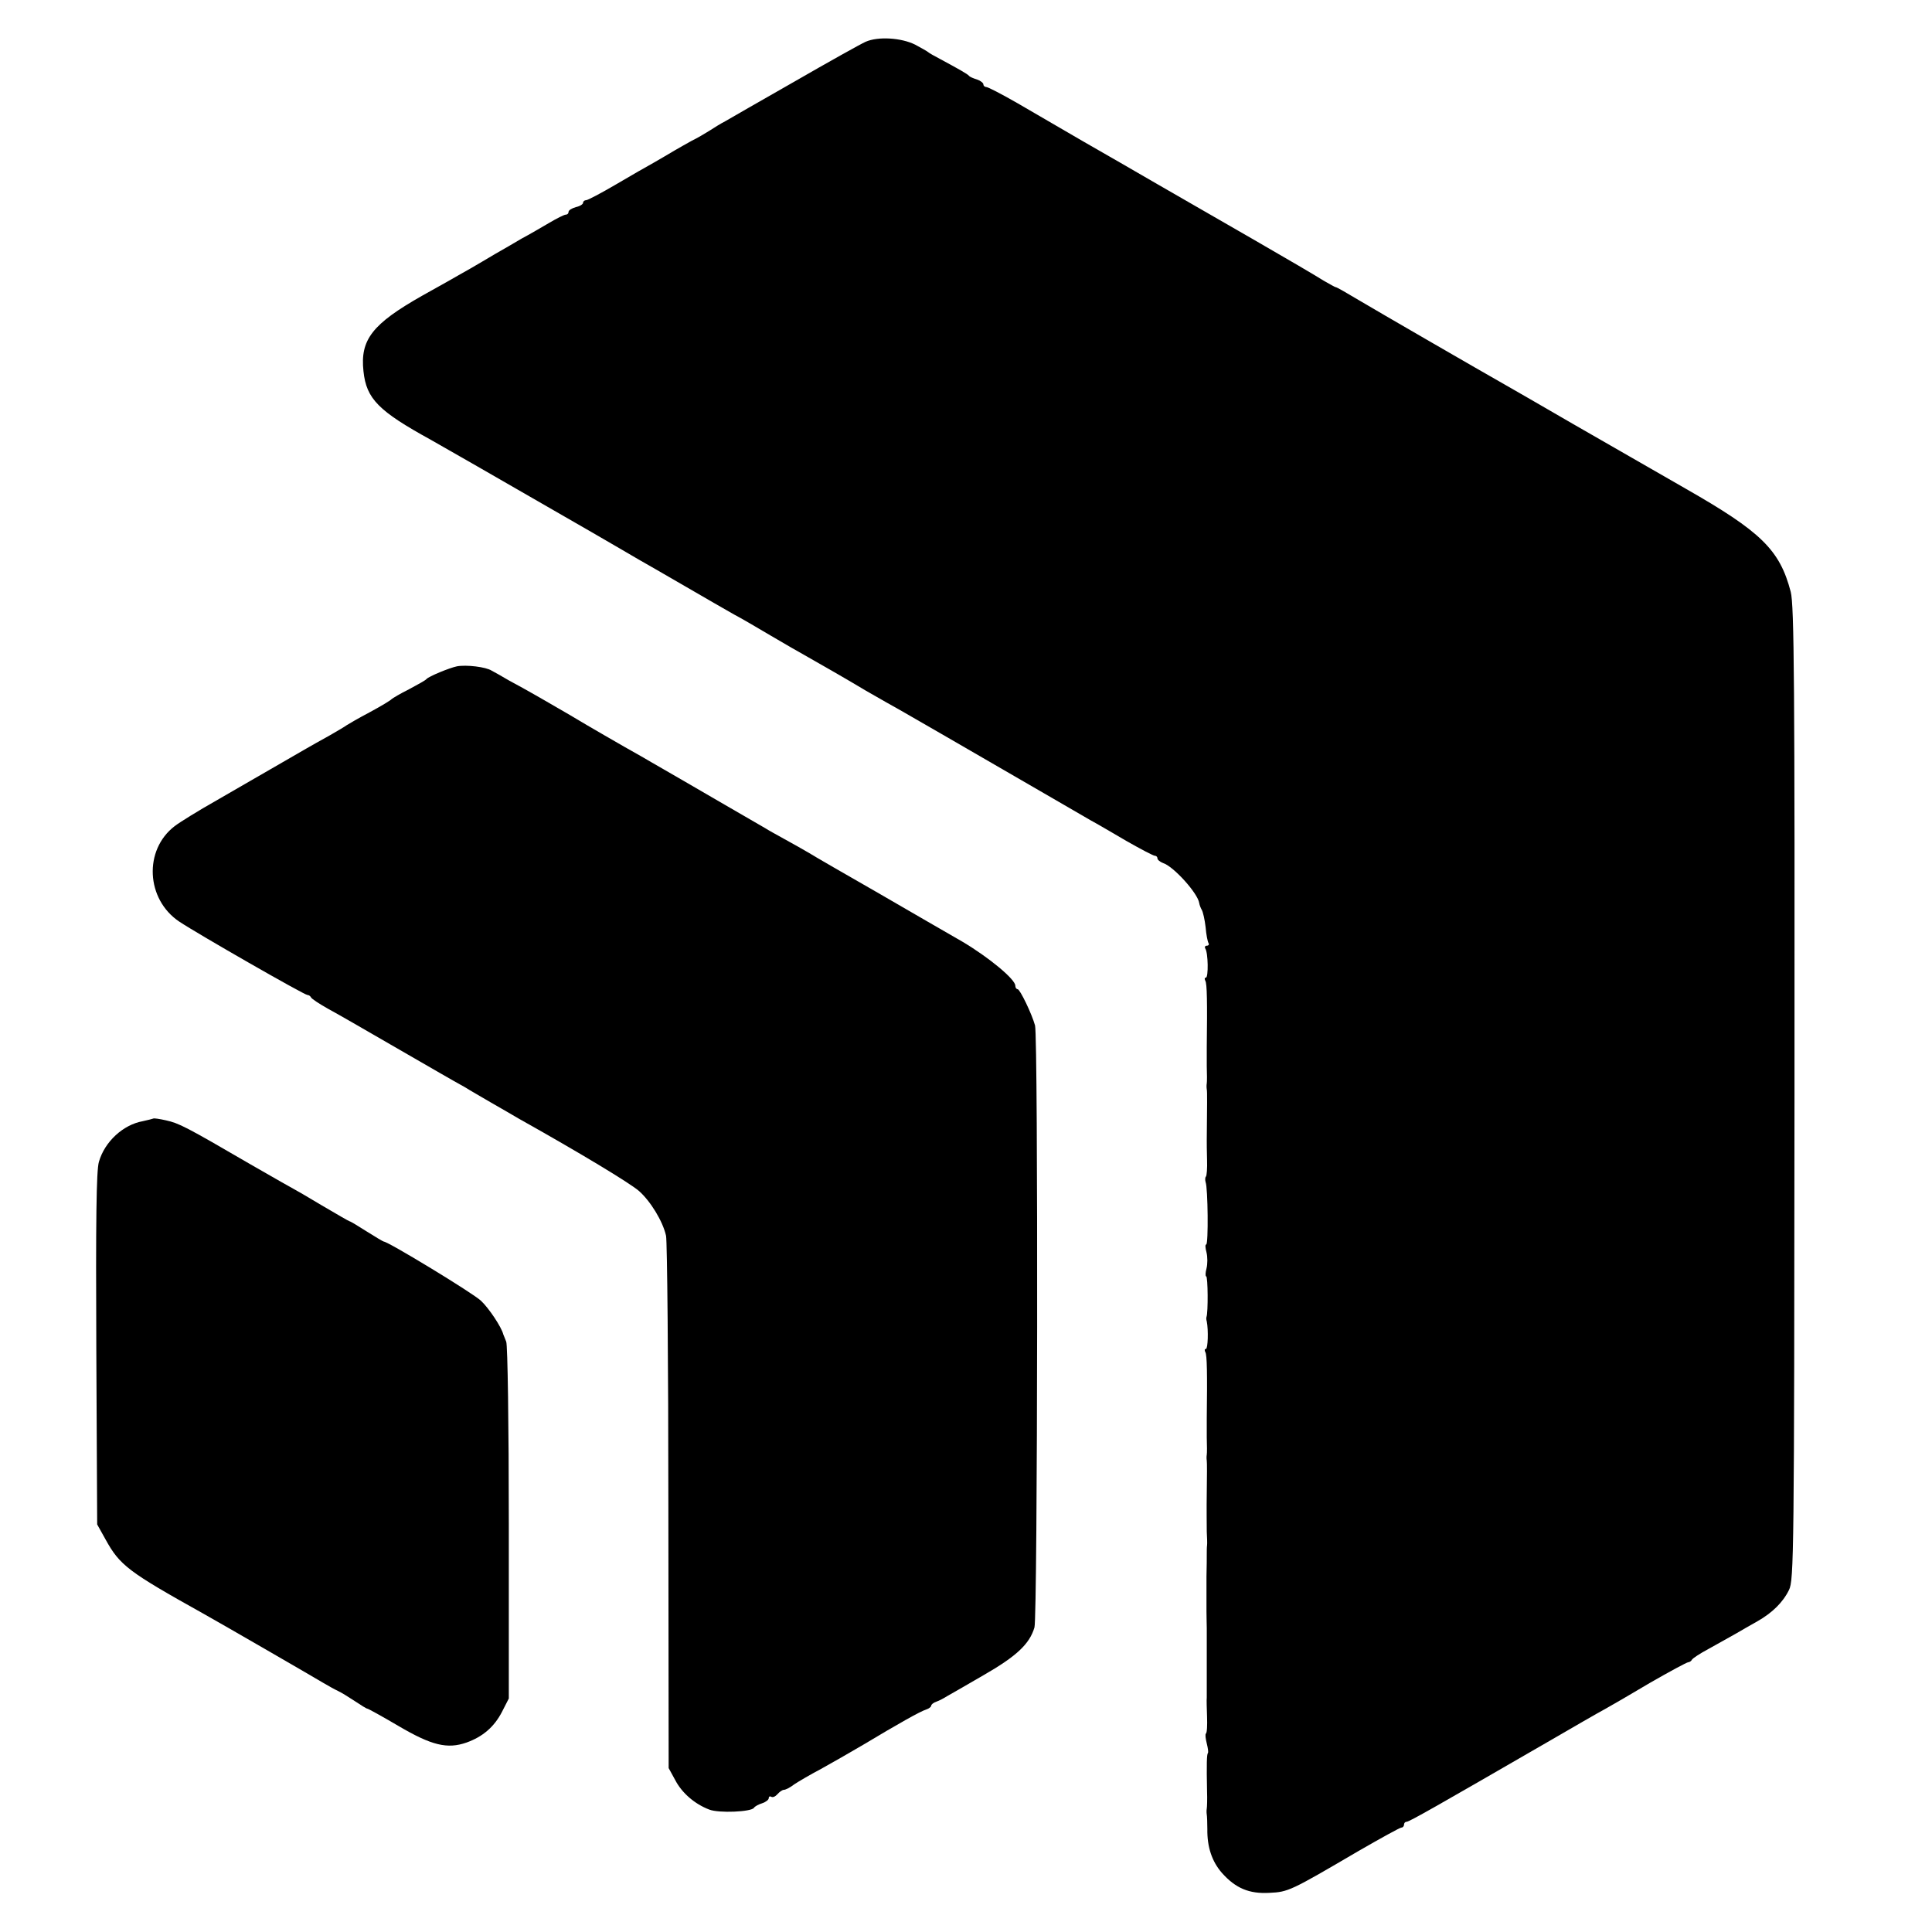
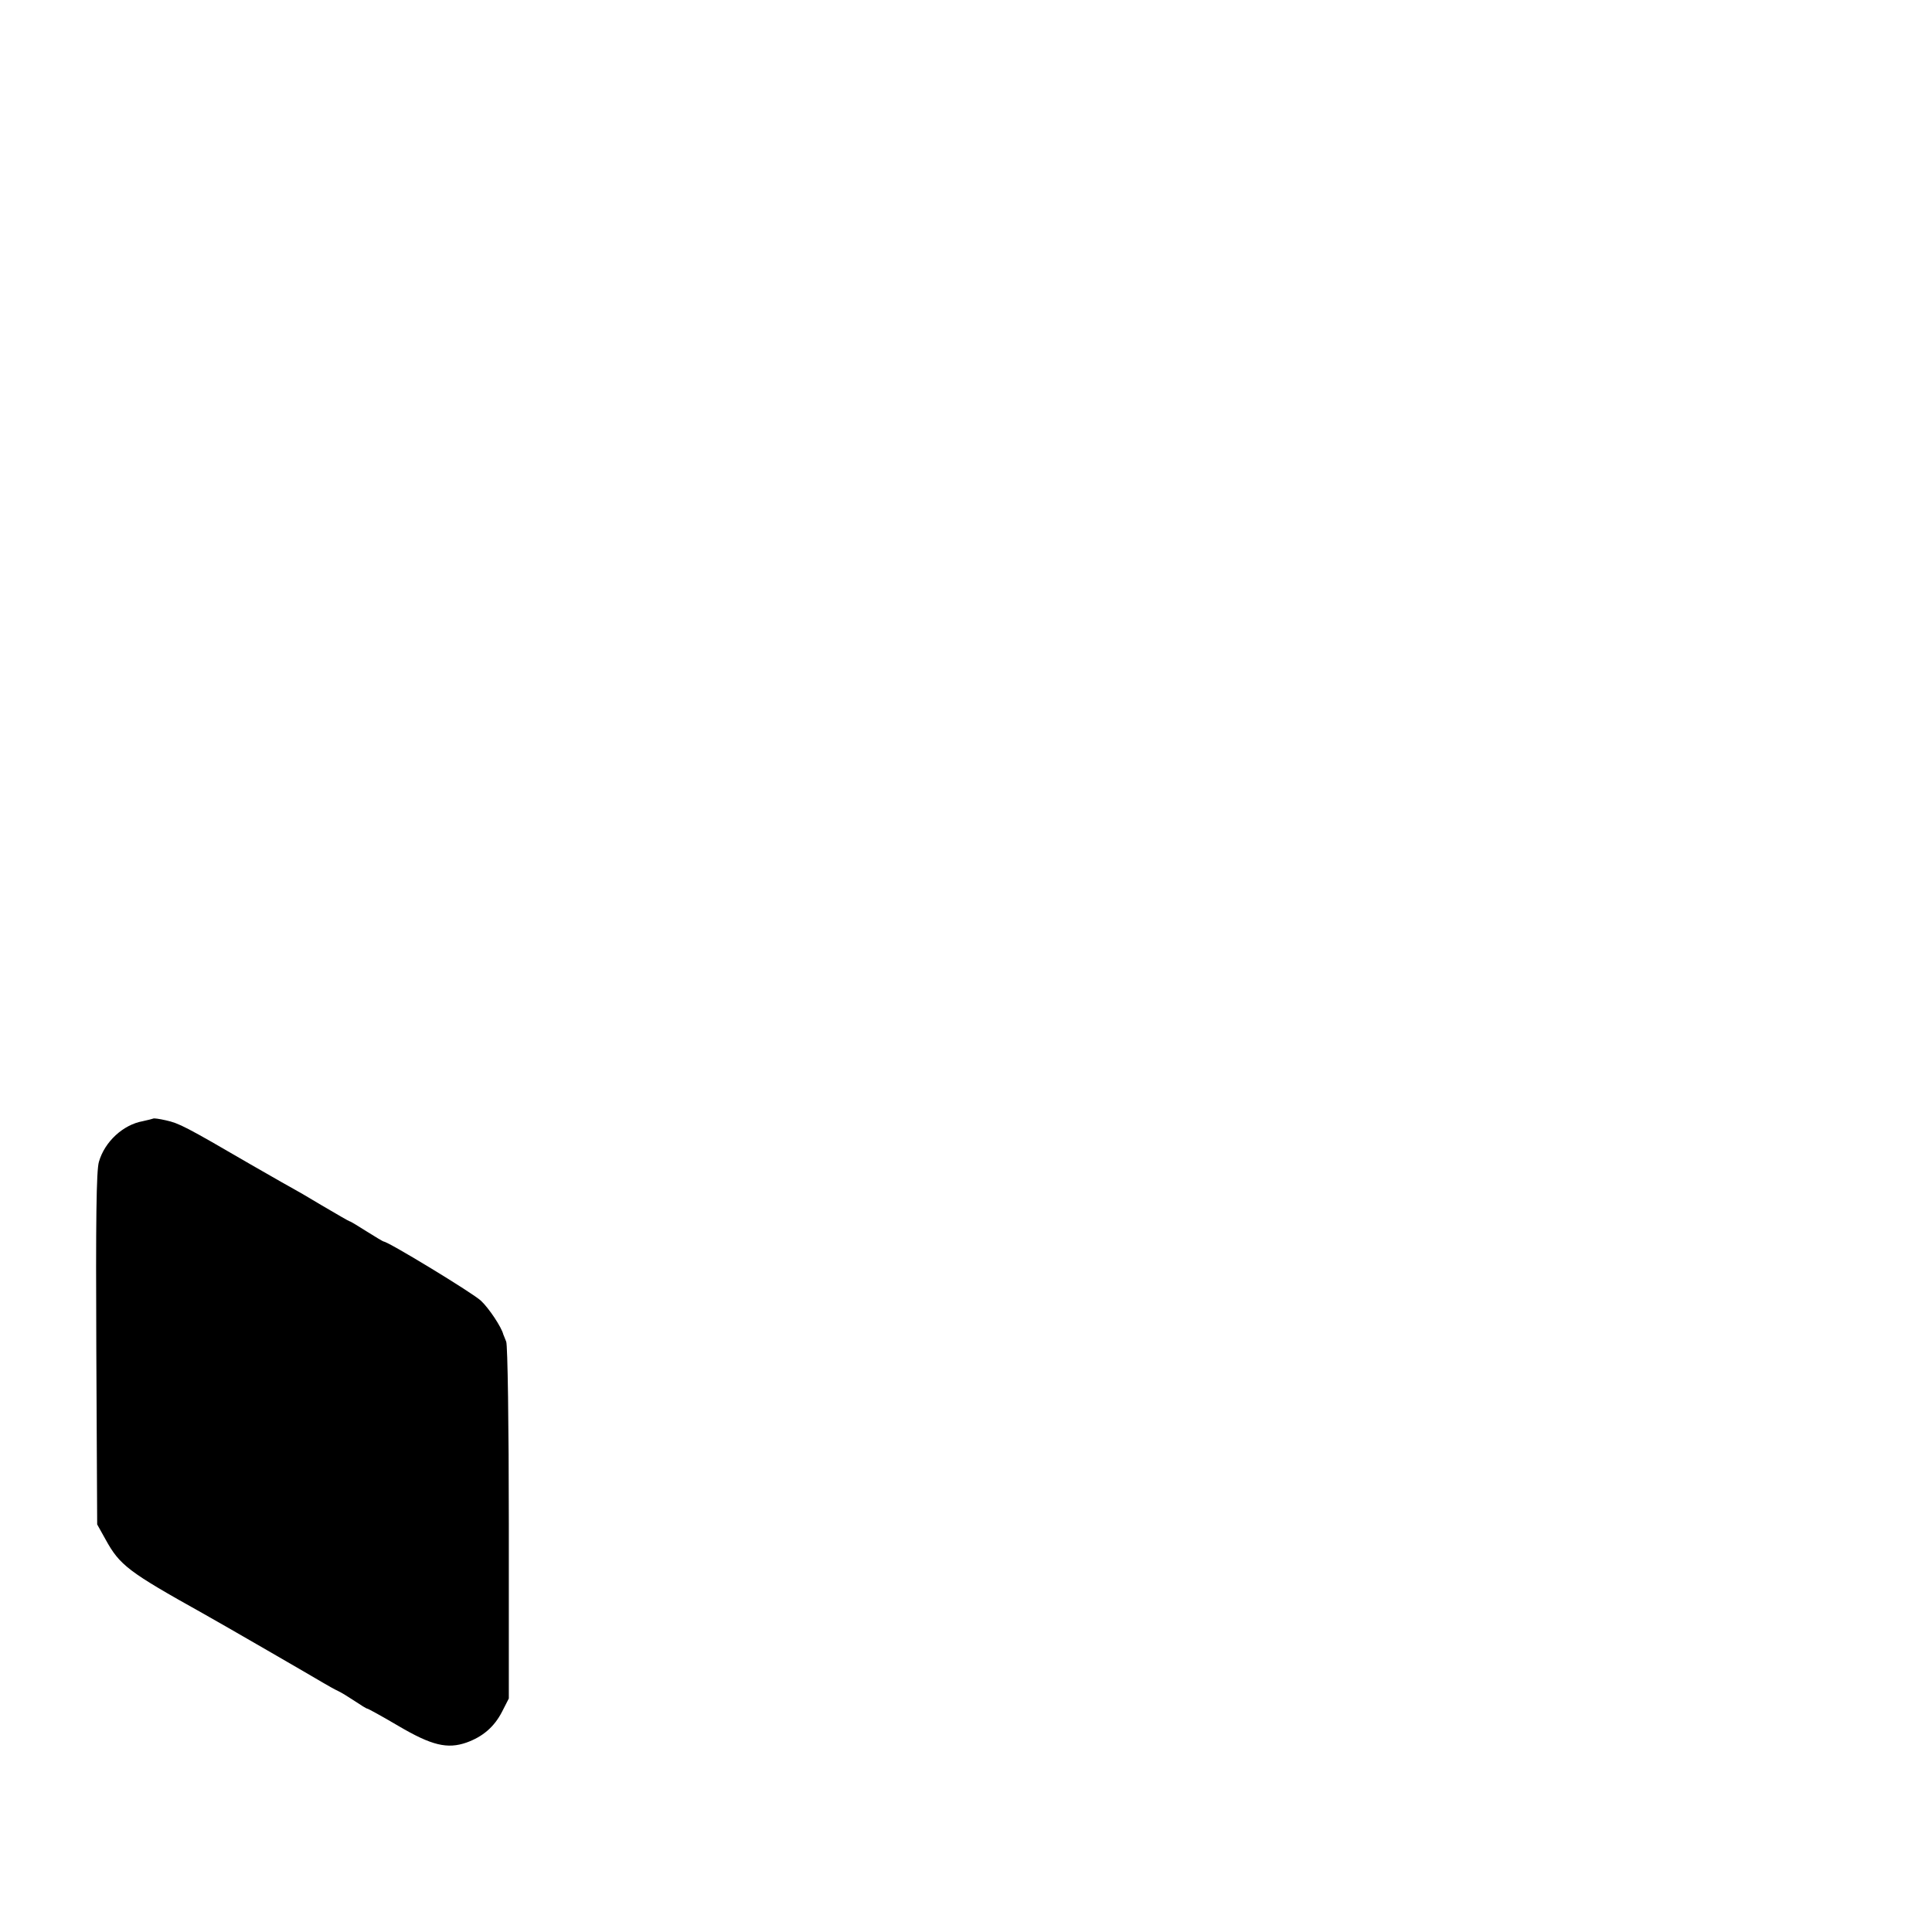
<svg xmlns="http://www.w3.org/2000/svg" version="1.0" width="666pt" height="666pt" viewBox="0 0 666 666" preserveAspectRatio="xMidYMid meet">
  <g transform="translate(0,666) scale(0.1,-0.1)" fill="#000000" stroke="none">
-     <path d="M2984 6516 c-16 -7 -127 -69 -245 -137 -118 -67 -225 -129 -239 -137 -14 -7 -38 -22 -55 -33 -16 -10 -43 -26 -60 -34 -16 -9 -43 -24 -60 -34 -16 -10 -48 -28 -70 -41 -22 -12 -81 -46 -132 -76 -51 -30 -97 -54 -102 -54 -6 0 -11 -4 -11 -9 0 -5 -11 -12 -25 -15 -14 -4 -25 -11 -25 -16 0 -6 -4 -10 -10 -10 -5 0 -31 -13 -58 -29 -26 -15 -68 -40 -93 -53 -24 -14 -66 -39 -93 -54 -26 -16 -65 -38 -85 -50 -20 -11 -56 -32 -81 -46 -25 -14 -63 -35 -84 -47 -173 -98 -215 -152 -203 -261 10 -95 52 -137 232 -236 32 -18 207 -118 552 -317 72 -42 147 -85 165 -96 18 -10 89 -51 158 -91 69 -40 145 -84 170 -98 25 -13 81 -46 125 -72 44 -26 103 -60 130 -75 67 -38 140 -80 200 -116 28 -16 59 -34 70 -40 20 -11 40 -22 206 -118 231 -134 467 -270 499 -289 19 -10 75 -43 123 -71 49 -28 93 -51 98 -51 5 0 9 -4 9 -9 0 -5 9 -12 19 -16 36 -11 120 -104 125 -138 1 -7 5 -17 9 -24 4 -7 10 -33 13 -59 2 -26 7 -50 10 -55 3 -5 0 -9 -6 -9 -6 0 -8 -5 -5 -10 10 -15 11 -100 2 -100 -5 0 -5 -5 -2 -11 6 -9 7 -76 5 -229 0 -8 0 -37 0 -65 1 -27 1 -54 0 -60 -1 -5 -1 -14 0 -20 2 -8 1 -57 0 -175 0 -8 0 -39 1 -68 1 -29 -1 -55 -4 -58 -3 -3 -3 -12 -1 -19 8 -20 10 -215 2 -215 -4 0 -3 -12 1 -27 4 -16 4 -40 0 -56 -4 -15 -4 -27 -1 -27 6 0 7 -125 1 -140 -1 -3 -1 -9 1 -15 6 -30 4 -95 -3 -95 -5 0 -5 -5 -2 -11 6 -9 7 -76 5 -229 0 -8 0 -37 0 -65 1 -27 1 -54 0 -60 -1 -5 -1 -14 0 -20 1 -5 1 -55 0 -110 -1 -55 0 -116 0 -135 1 -19 2 -41 1 -47 -1 -7 -1 -21 -1 -30 0 -10 0 -45 -1 -78 0 -33 0 -64 0 -70 0 -5 0 -28 0 -50 0 -22 1 -48 1 -57 0 -26 0 -226 0 -240 -1 -7 0 -37 1 -66 1 -29 0 -55 -4 -58 -3 -3 -1 -18 3 -34 4 -16 6 -30 4 -33 -4 -4 -5 -37 -3 -132 1 -27 0 -54 -1 -60 -1 -5 -1 -14 0 -20 1 -5 2 -28 2 -50 -1 -62 16 -112 50 -151 47 -53 94 -73 164 -69 65 3 73 7 305 143 78 45 145 82 150 82 5 0 9 5 9 10 0 6 4 10 9 10 9 0 102 53 486 275 88 51 176 102 195 112 20 11 91 52 158 92 68 39 127 71 132 71 4 0 10 4 12 8 2 5 28 22 58 38 30 17 72 40 93 52 20 12 54 31 75 43 51 29 88 65 109 108 17 34 18 120 19 1711 1 1418 -1 1683 -13 1730 -38 145 -102 207 -363 356 -107 62 -283 162 -390 224 -107 62 -209 121 -227 131 -90 51 -448 258 -510 295 -40 24 -75 44 -78 44 -3 0 -22 11 -43 23 -20 13 -129 77 -242 142 -113 65 -261 150 -330 190 -69 40 -183 106 -255 147 -71 41 -174 101 -227 132 -54 31 -102 56 -108 56 -5 0 -10 4 -10 9 0 5 -10 13 -22 17 -13 4 -25 9 -28 13 -5 6 -35 23 -100 58 -19 10 -37 20 -40 23 -3 3 -23 14 -45 26 -48 24 -128 29 -171 10z" />
-     <path d="M1575 4363 c-25 -5 -98 -35 -105 -44 -3 -4 -30 -19 -60 -35 -30 -15 -57 -31 -60 -34 -3 -4 -36 -24 -75 -45 -38 -20 -74 -41 -80 -45 -5 -4 -32 -20 -60 -36 -27 -15 -63 -35 -80 -45 -38 -22 -168 -97 -310 -179 -60 -34 -125 -74 -143 -88 -107 -82 -99 -252 16 -329 63 -42 431 -253 442 -253 5 0 10 -4 12 -8 2 -5 28 -22 58 -39 30 -16 127 -72 215 -123 165 -95 202 -117 258 -148 17 -11 58 -34 90 -53 33 -19 75 -43 95 -55 214 -120 381 -221 414 -249 40 -35 83 -105 94 -155 4 -19 8 -440 8 -935 l1 -900 23 -42 c23 -44 67 -82 117 -101 33 -13 145 -8 154 6 3 5 16 12 29 16 12 4 22 12 22 17 0 6 4 8 9 5 5 -3 14 1 21 9 7 8 17 15 22 15 6 0 22 8 36 19 15 10 56 34 92 53 36 20 101 57 145 83 120 72 198 116 218 122 9 3 17 9 17 13 0 4 8 11 18 14 9 3 26 12 37 19 11 6 68 39 125 72 113 65 159 107 176 165 11 38 13 2034 2 2075 -11 40 -52 125 -60 125 -4 0 -8 5 -8 12 0 22 -89 96 -181 151 -52 30 -184 106 -294 170 -110 63 -216 124 -235 136 -19 11 -57 33 -85 48 -27 15 -58 32 -67 38 -9 5 -83 48 -164 95 -81 47 -165 96 -188 109 -23 13 -57 33 -76 44 -56 31 -204 117 -220 127 -8 5 -37 22 -65 38 -27 16 -66 38 -85 49 -19 11 -57 32 -85 47 -27 16 -54 31 -60 34 -20 13 -87 21 -120 15z" />
    <path d="M528 2804 c-2 -1 -18 -5 -36 -9 -67 -12 -131 -70 -151 -140 -9 -29 -11 -204 -9 -645 l3 -605 29 -52 c49 -89 78 -111 336 -255 68 -38 379 -218 414 -239 17 -10 40 -23 51 -28 11 -5 37 -21 58 -35 21 -14 40 -26 43 -26 3 0 52 -27 108 -60 114 -67 168 -80 234 -57 56 20 96 54 123 107 l23 45 0 605 c0 333 -4 615 -9 625 -4 11 -9 22 -10 25 -6 25 -50 91 -77 116 -27 26 -320 204 -335 204 -2 0 -29 16 -59 35 -30 19 -56 35 -59 35 -2 0 -45 25 -96 55 -50 30 -93 55 -94 55 -1 0 -69 39 -151 86 -225 131 -247 142 -292 152 -22 5 -42 8 -44 6z" />
  </g>
</svg>